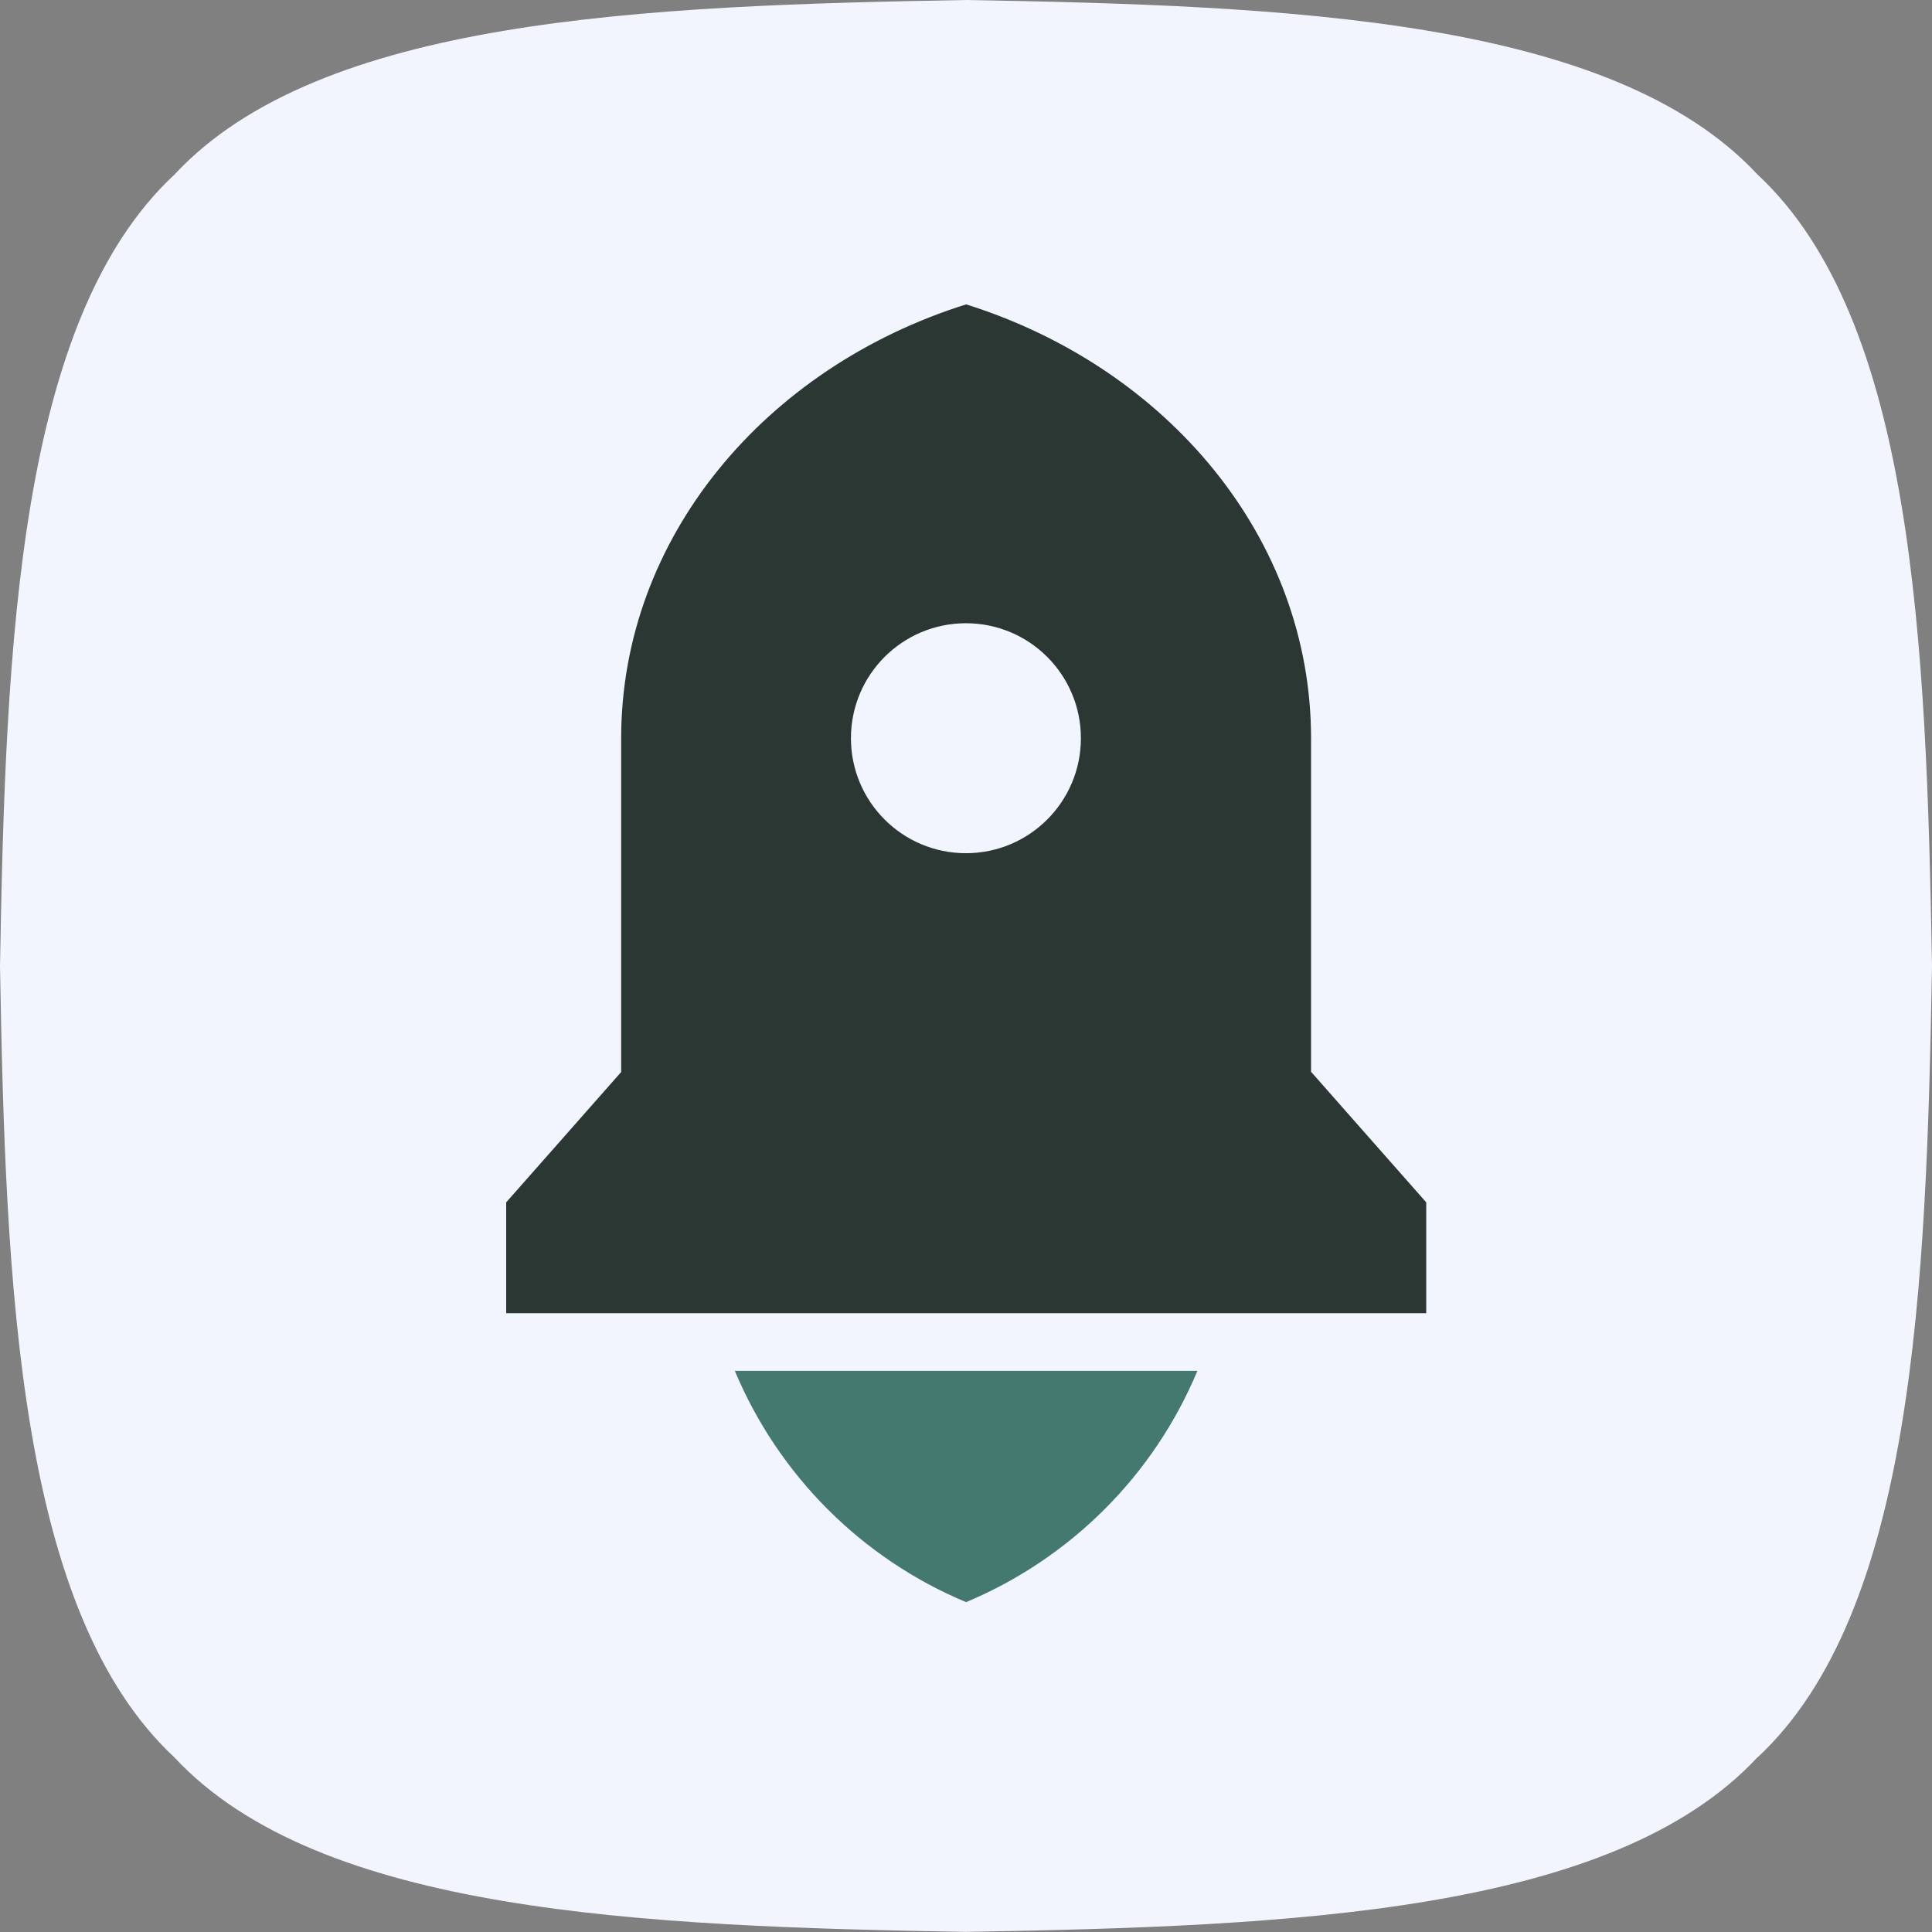
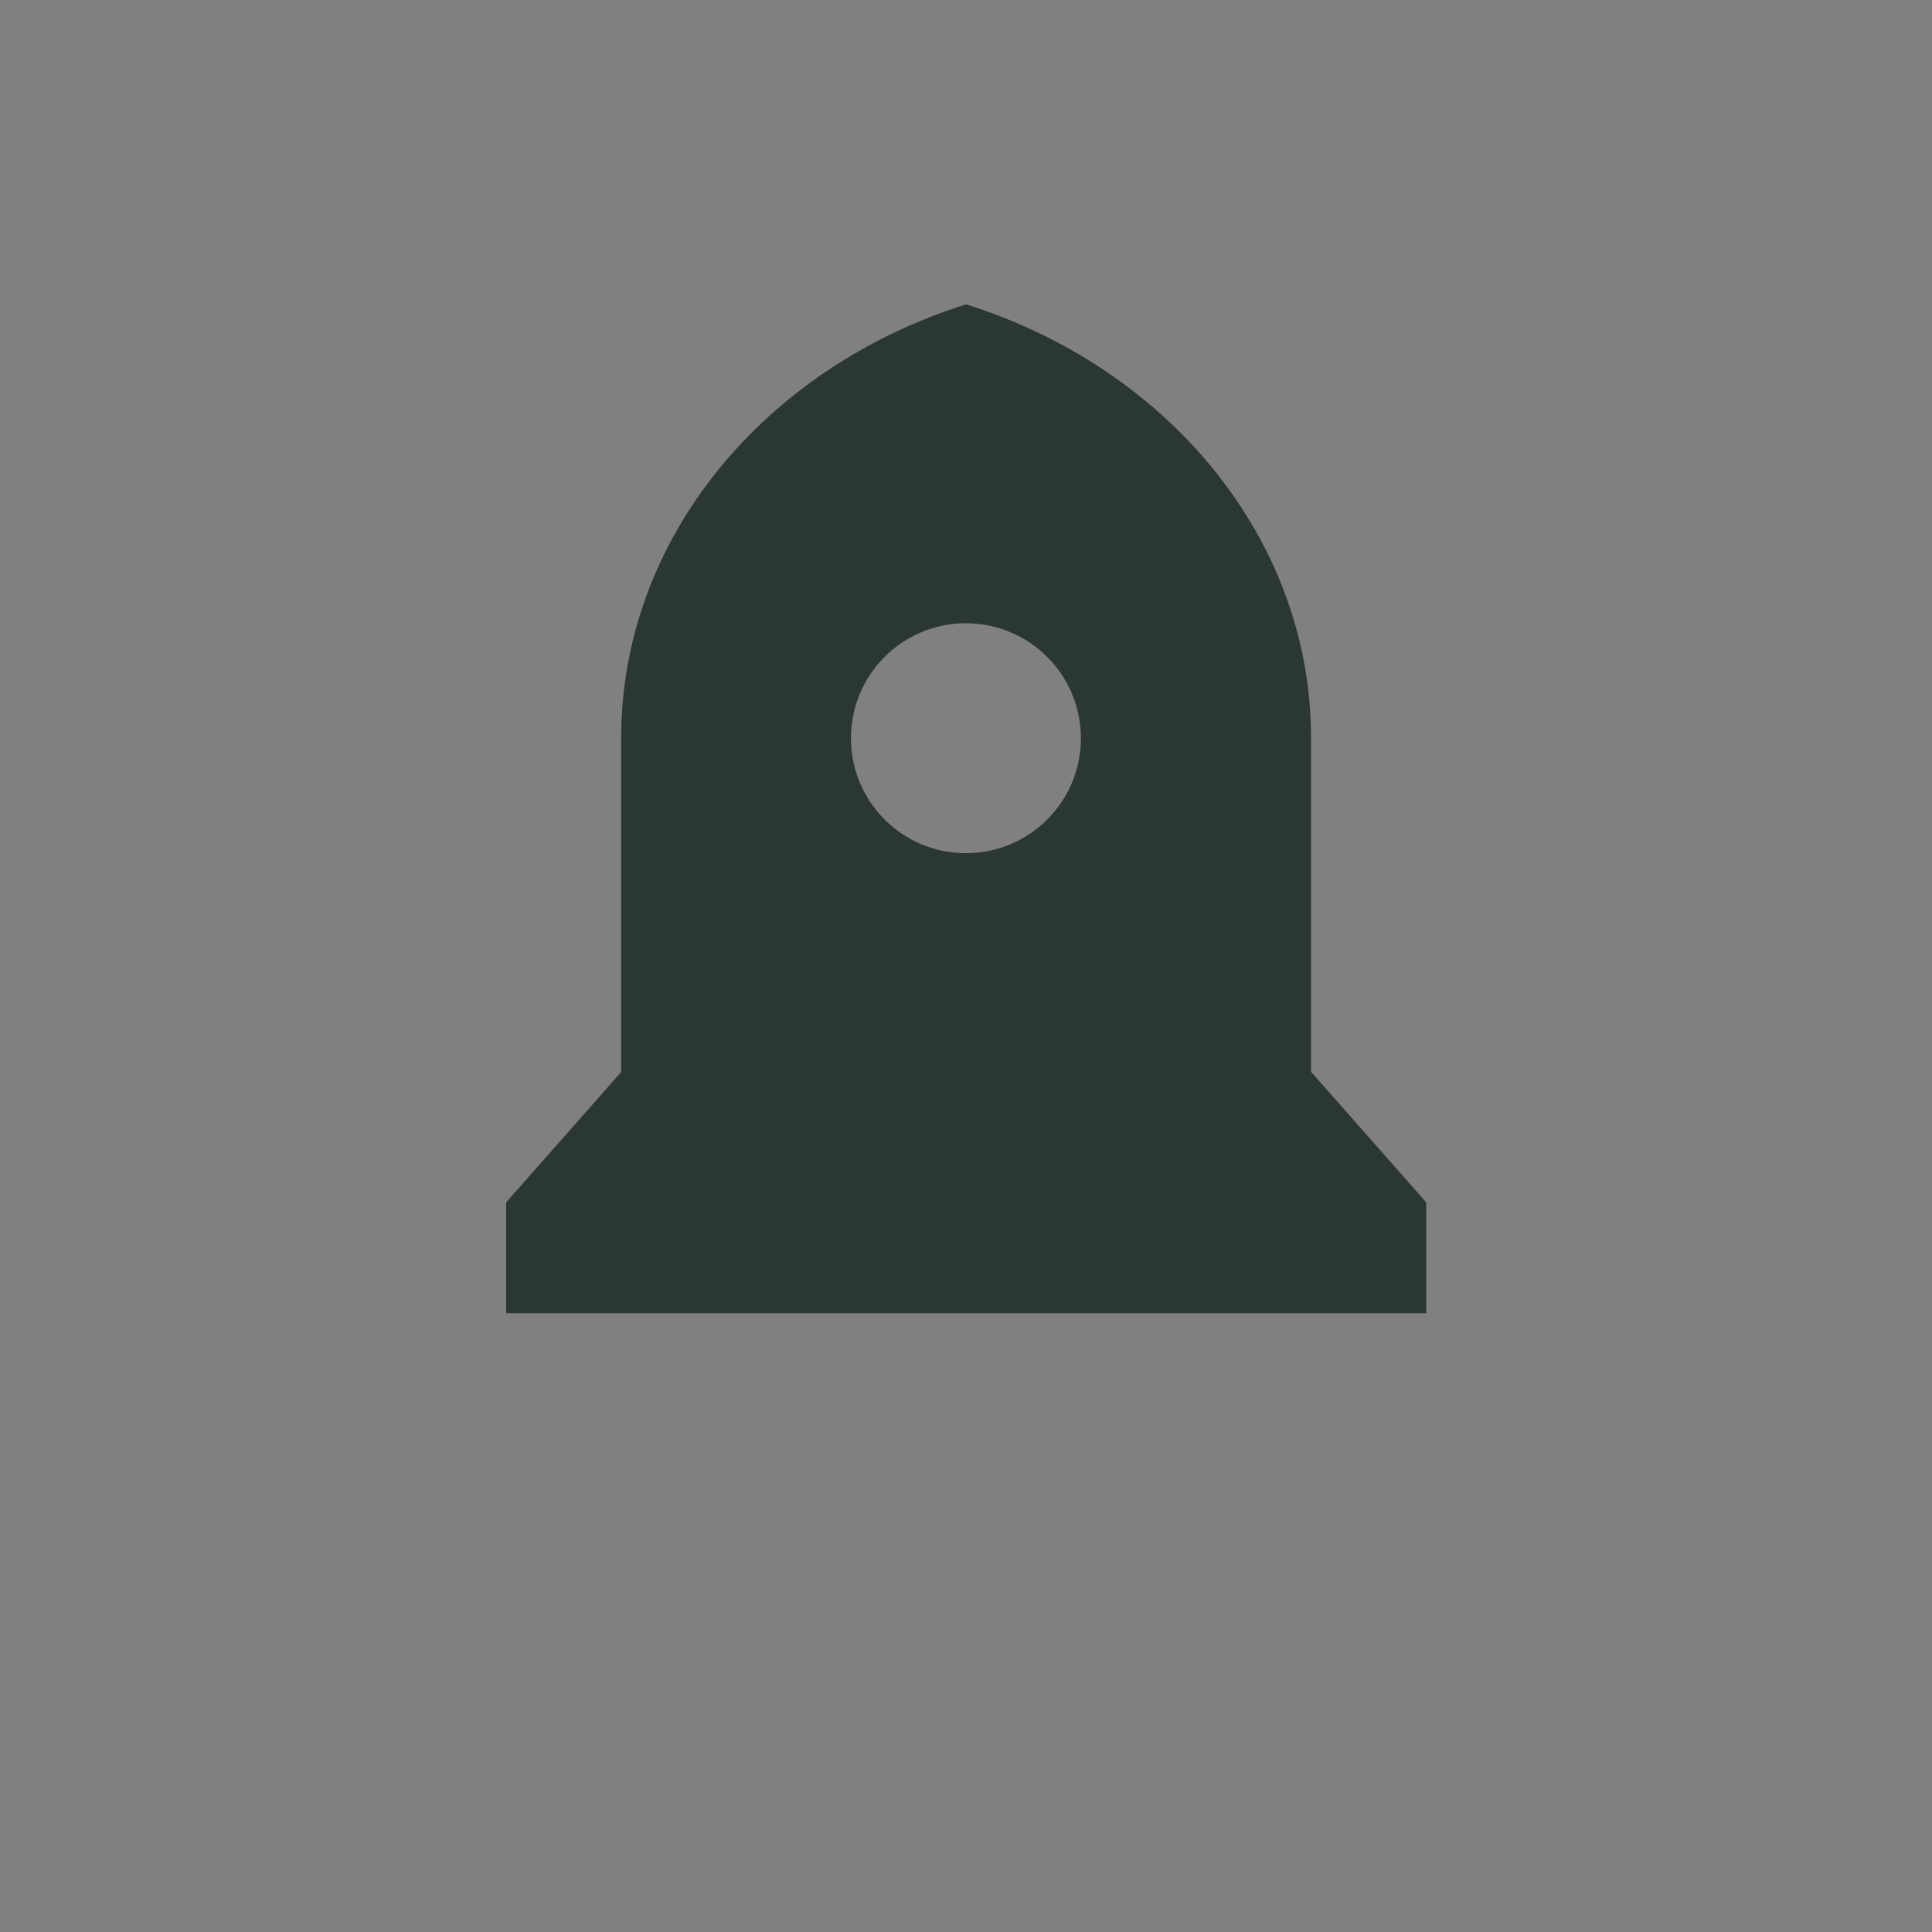
<svg xmlns="http://www.w3.org/2000/svg" fill="none" viewBox="0 0 70 70">
  <rect x="0" y="0" width="70" height="70" fill="#808080" stroke="none" />
-   <path fill="#F2F5FD" d="M63.673 63.673c-5.259 5.658-16.966 6.12-28.677 6.323-11.707-.203-23.414-.669-28.677-6.323C.669 58.414.203 46.707 0 35 .203 23.293.669 11.582 6.323 6.323 11.582.669 23.293.203 35 0c11.707.203 23.414.669 28.677 6.323C69.335 11.582 69.797 23.289 70 35c-.203 11.707-.669 23.414-6.323 28.677l-.004-.004Z" />
-   <path fill="#447970" d="M26.623 49.668h16.762c-1.581 3.785-4.596 6.794-8.381 8.381-3.785-1.581-6.794-4.596-8.381-8.381Z" />
  <path fill="#2A3733" d="M47.502 38.84V26.748c0-7.254-5.214-13.431-12.498-15.72-7.285 2.289-12.498 8.46-12.498 15.72v12.093l-4.166 4.723v4.015h33.335v-4.015l-4.166-4.723h-.006Zm-12.505-7.927c-2.301 0-4.166-1.865-4.166-4.166s1.865-4.166 4.166-4.166c2.301 0 4.166 1.865 4.166 4.166s-1.865 4.166-4.166 4.166Z" />
</svg>